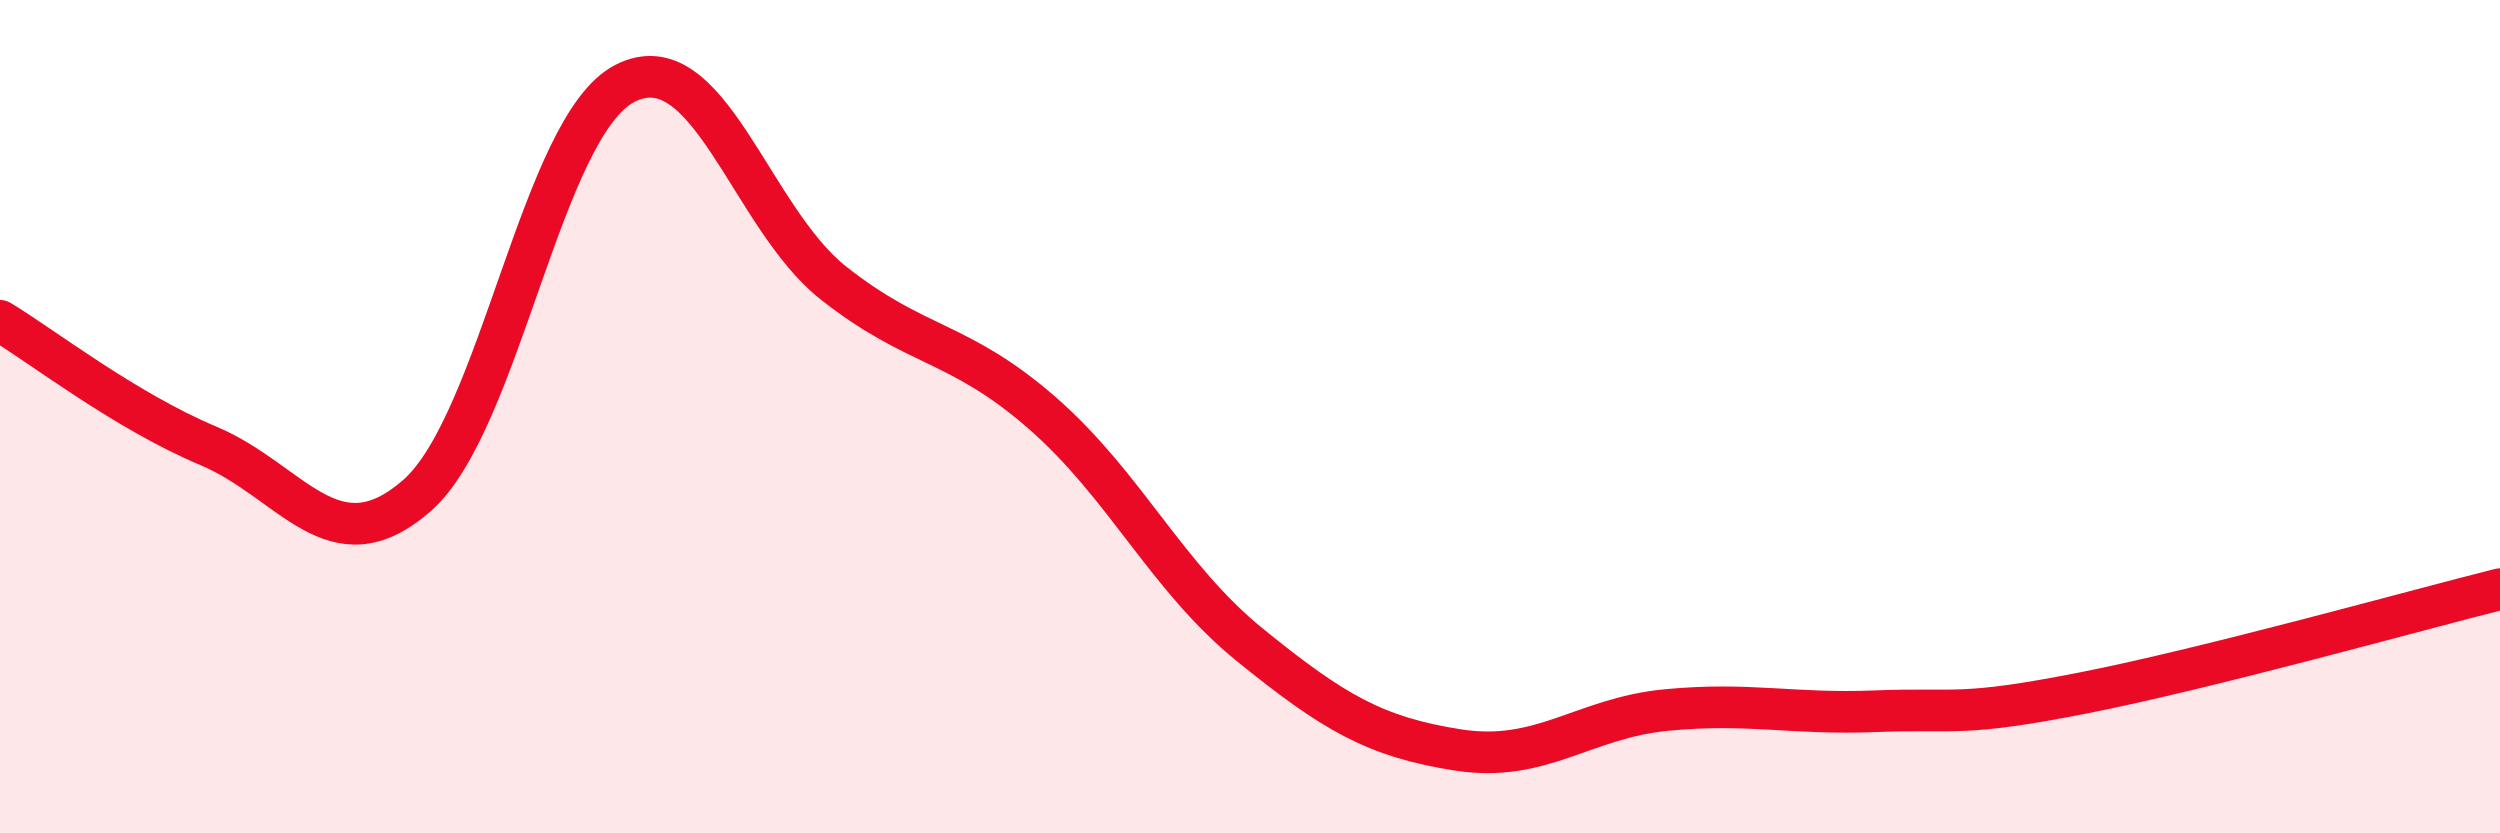
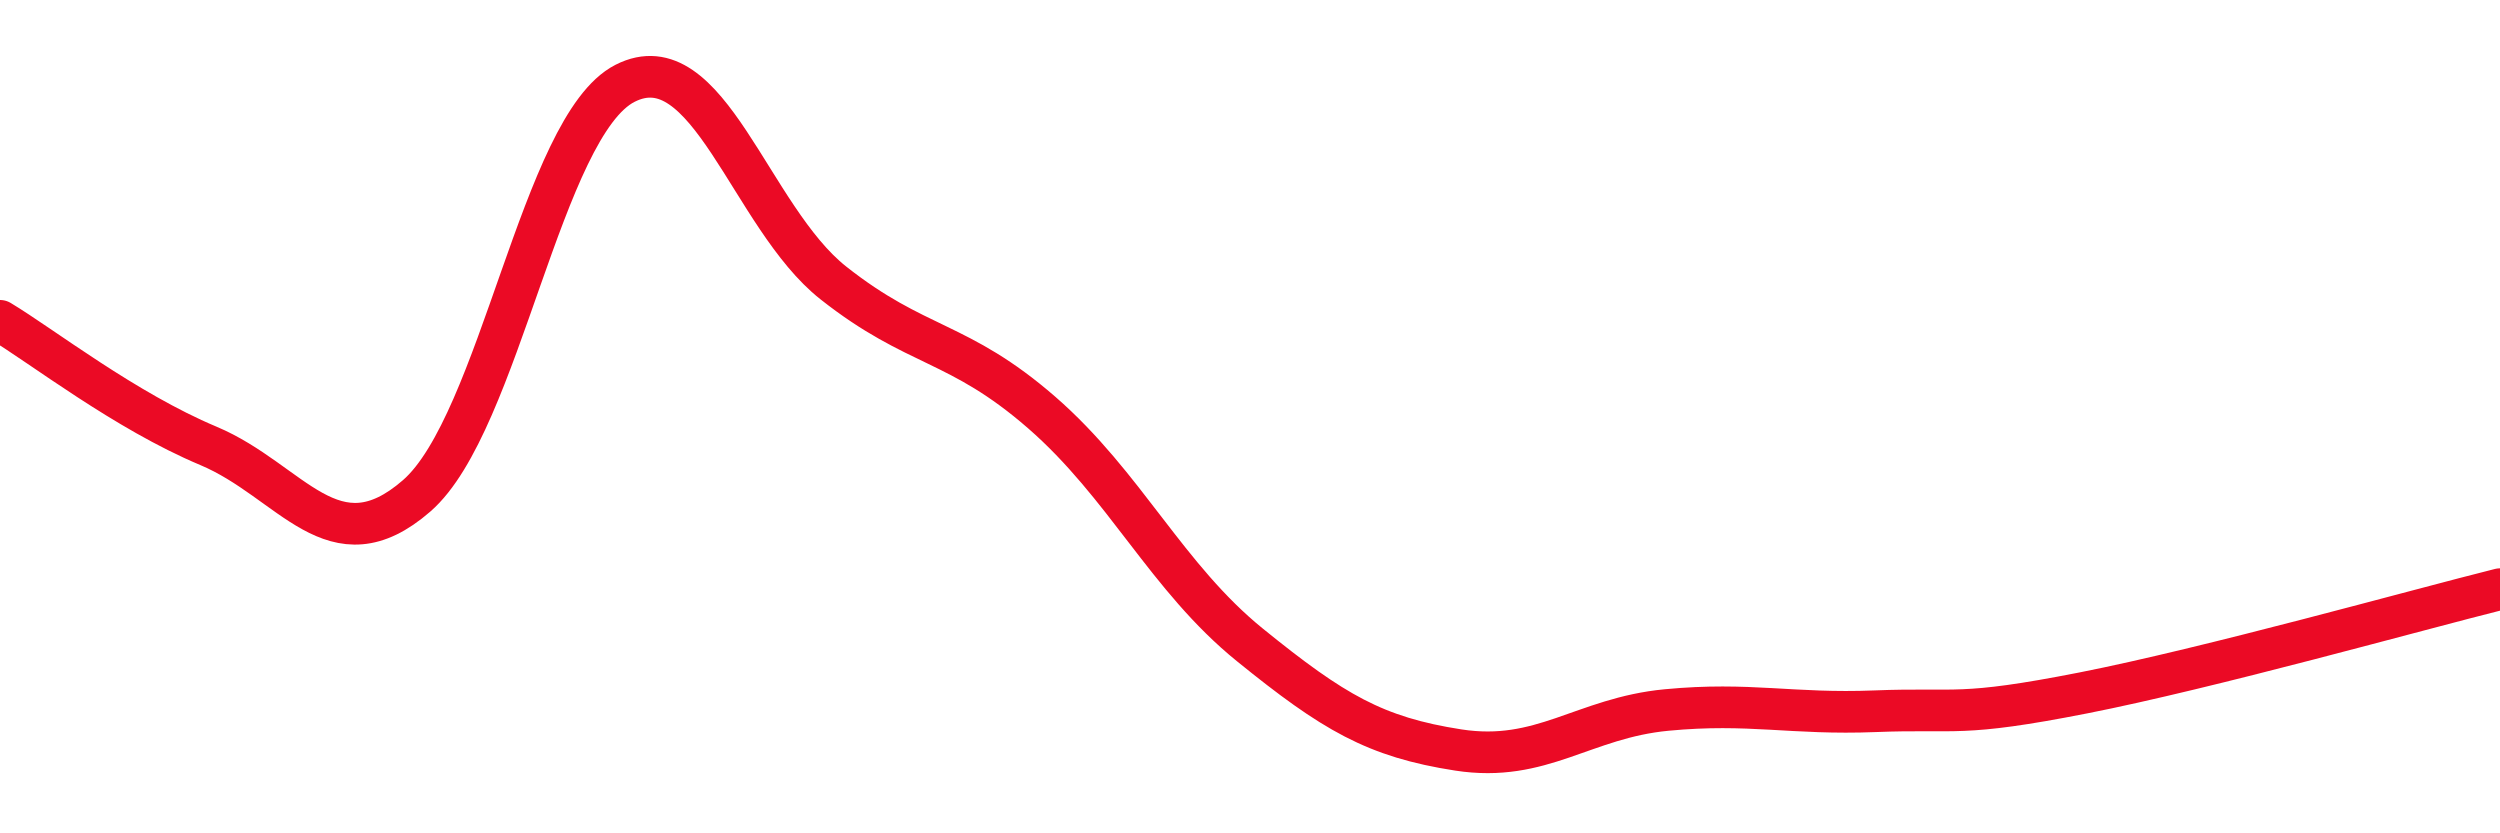
<svg xmlns="http://www.w3.org/2000/svg" width="60" height="20" viewBox="0 0 60 20">
-   <path d="M 0,7.7 C 1,8.3 3,9.86 5,10.7 C 7,11.54 8,13.64 10,11.9 C 12,10.16 13,3.02 15,2 C 17,0.98 18,5.21 20,6.79 C 22,8.37 23,8.16 25,9.9 C 27,11.64 28,13.86 30,15.48 C 32,17.1 33,17.69 35,18 C 37,18.31 38,17.23 40,17.04 C 42,16.85 43,17.15 45,17.07 C 47,16.99 47,17.22 50,16.63 C 53,16.04 58,14.64 60,14.14L60 20L0 20Z" fill="#EB0A25" opacity="0.1" stroke-linecap="round" stroke-linejoin="round" />
  <path d="M 0,7.7 C 1,8.3 3,9.86 5,10.7 C 7,11.54 8,13.64 10,11.9 C 12,10.16 13,3.02 15,2 C 17,0.98 18,5.21 20,6.79 C 22,8.37 23,8.16 25,9.9 C 27,11.64 28,13.86 30,15.48 C 32,17.1 33,17.69 35,18 C 37,18.31 38,17.23 40,17.04 C 42,16.85 43,17.15 45,17.07 C 47,16.99 47,17.22 50,16.63 C 53,16.04 58,14.64 60,14.14" stroke="#EB0A25" stroke-width="1" fill="none" stroke-linecap="round" stroke-linejoin="round" />
</svg>